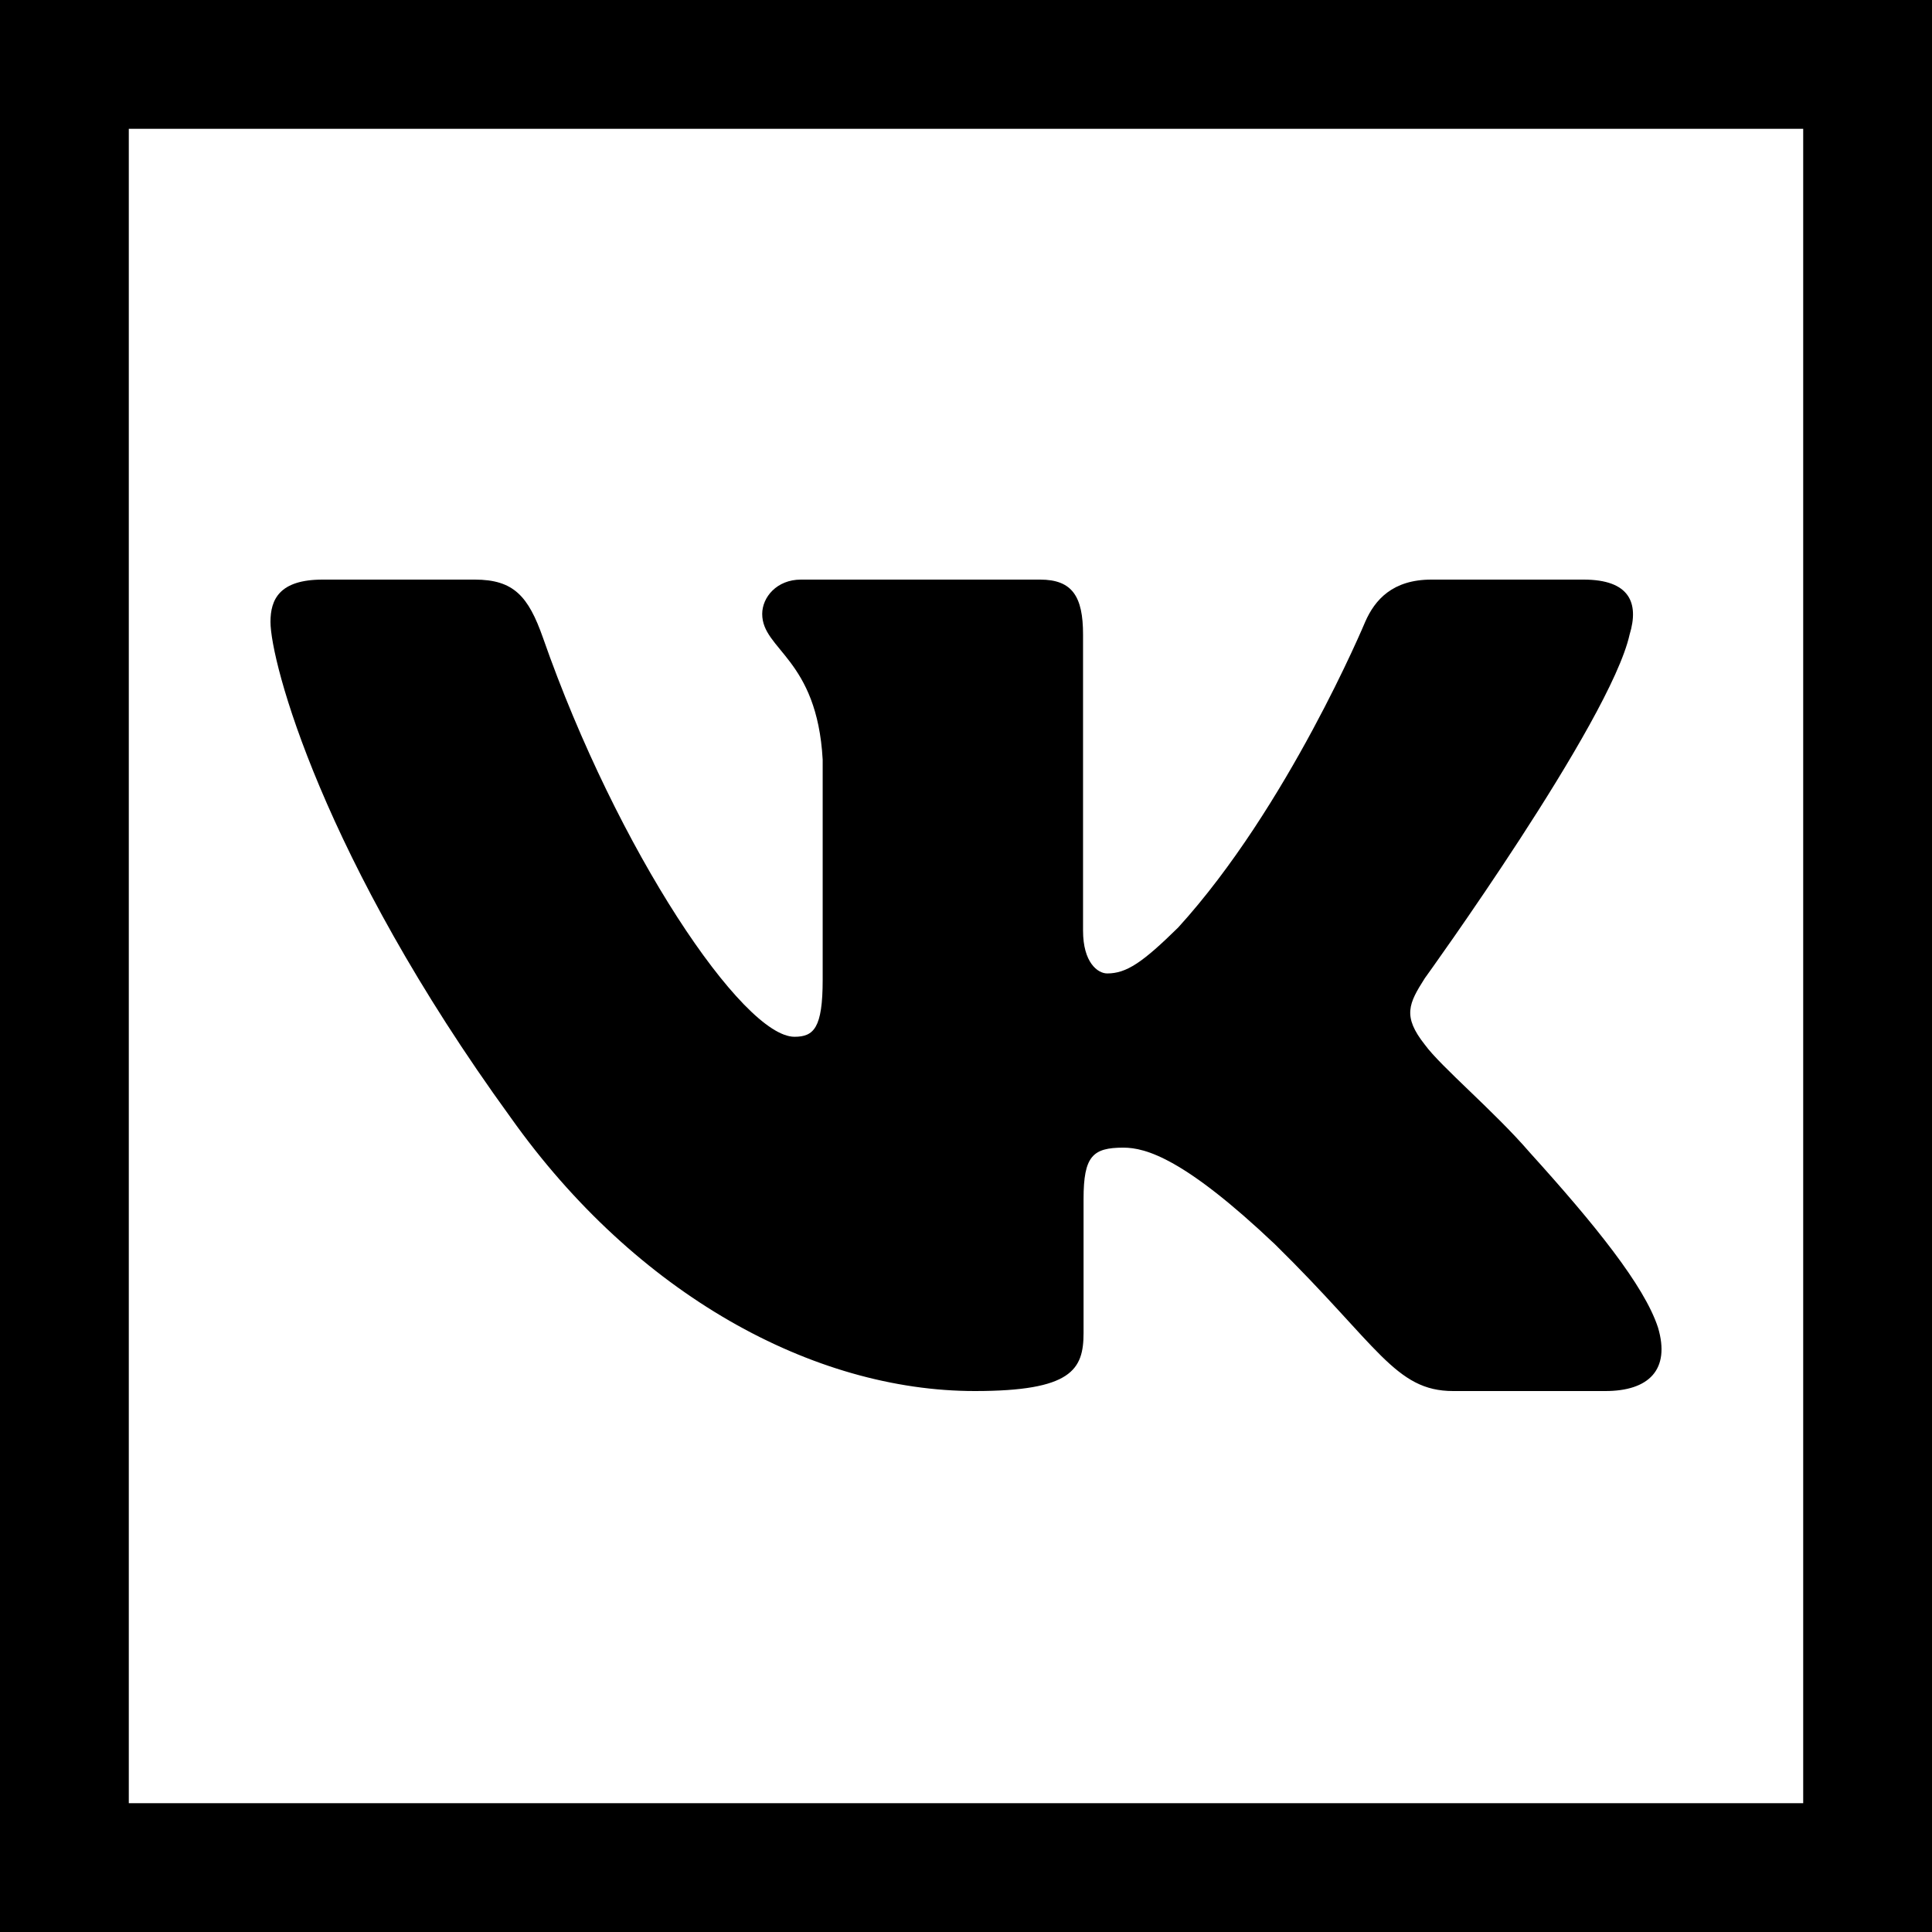
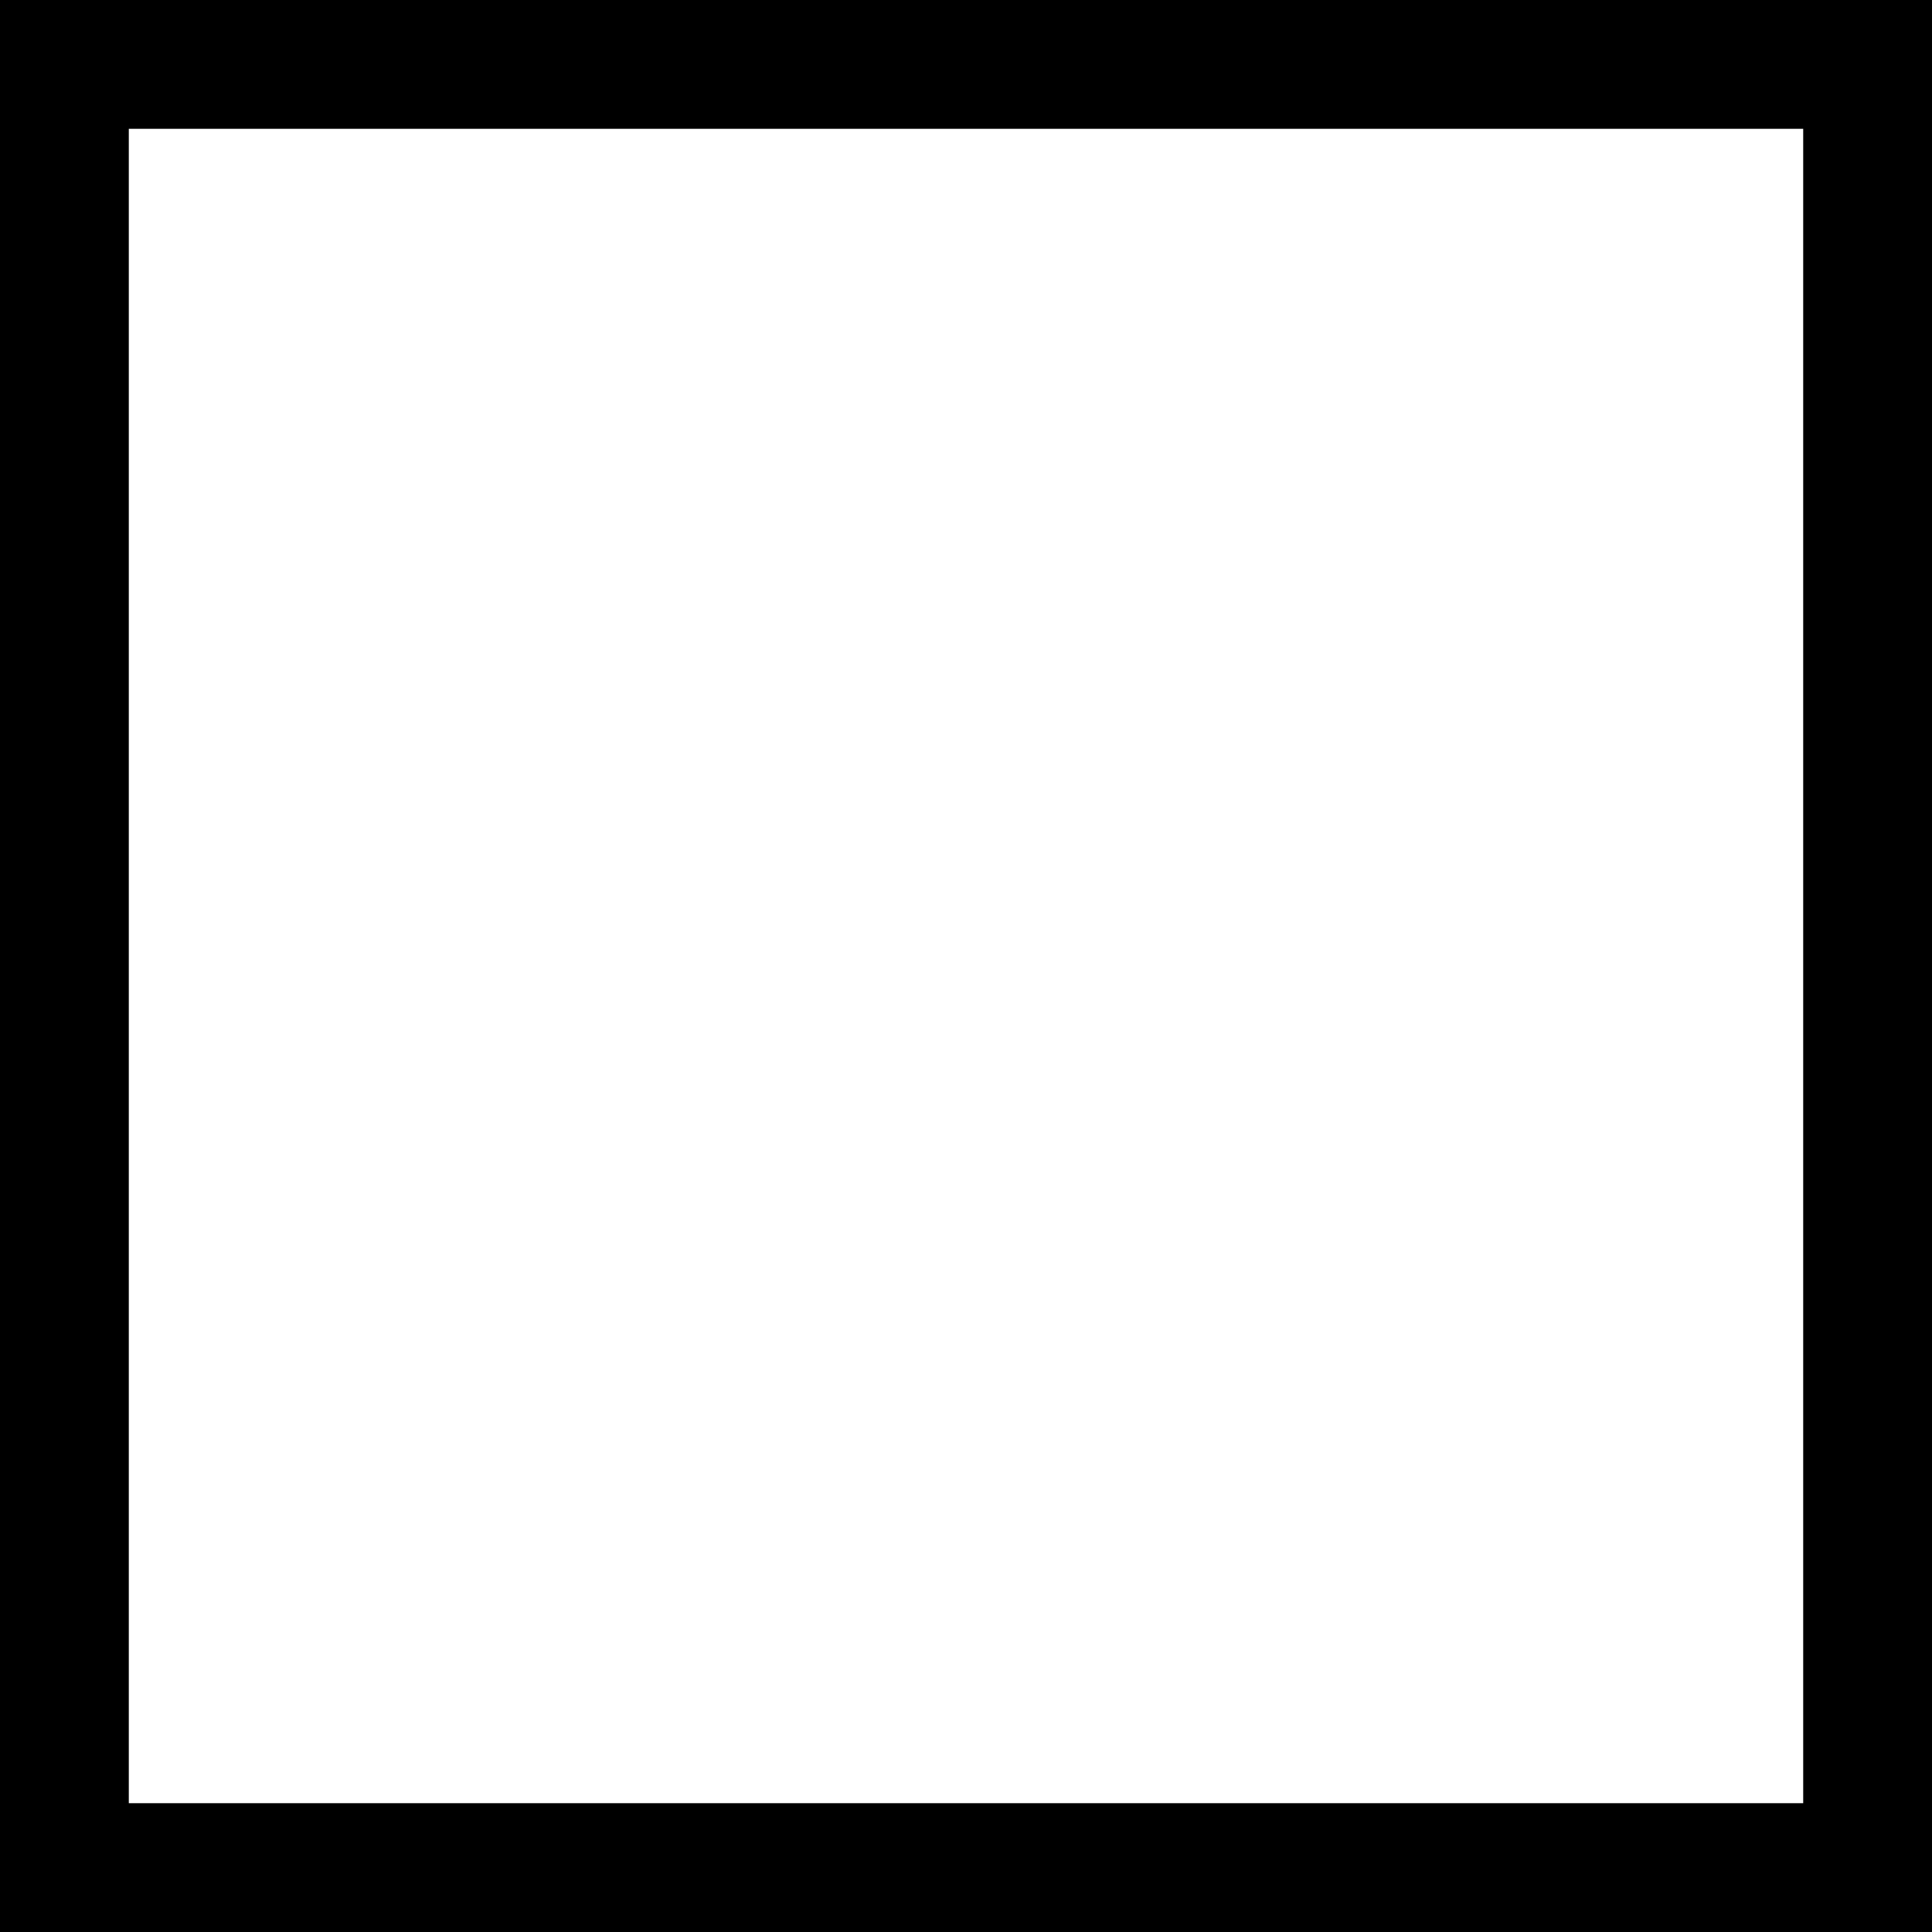
<svg xmlns="http://www.w3.org/2000/svg" width="60" height="60" viewBox="0 0 60 60" fill="none">
-   <path fill-rule="evenodd" clip-rule="evenodd" d="M50.609 19.706C50.909 18.723 50.609 18 49.18 18H44.453C43.252 18 42.698 18.624 42.397 19.313C42.397 19.313 39.994 25.067 36.589 28.805C35.488 29.887 34.987 30.231 34.386 30.231C34.086 30.231 33.635 29.887 33.635 28.903V19.706C33.635 18.526 33.302 18 32.301 18H24.874C24.123 18 23.671 18.548 23.671 19.067C23.671 20.186 25.374 20.444 25.549 23.591V30.428C25.549 31.926 25.273 32.198 24.673 32.198C23.07 32.198 19.173 26.418 16.862 19.805C16.409 18.519 15.954 18 14.746 18H10.02C8.67 18 8.4 18.624 8.4 19.313C8.4 20.542 10.002 26.641 15.86 34.706C19.766 40.214 25.268 43.2 30.275 43.2C33.279 43.2 33.651 42.537 33.651 41.395V37.232C33.651 35.905 33.936 35.641 34.887 35.641C35.588 35.641 36.789 35.985 39.593 38.641C42.798 41.788 43.326 43.2 45.129 43.2H49.855C51.205 43.2 51.88 42.537 51.491 41.228C51.064 39.924 49.535 38.032 47.505 35.788C46.403 34.509 44.751 33.132 44.25 32.444C43.549 31.559 43.749 31.165 44.25 30.378C44.25 30.378 50.008 22.411 50.609 19.706Z" fill="black" />
  <rect x="2" y="2" width="56" height="56" stroke="black" stroke-width="4" />
</svg>